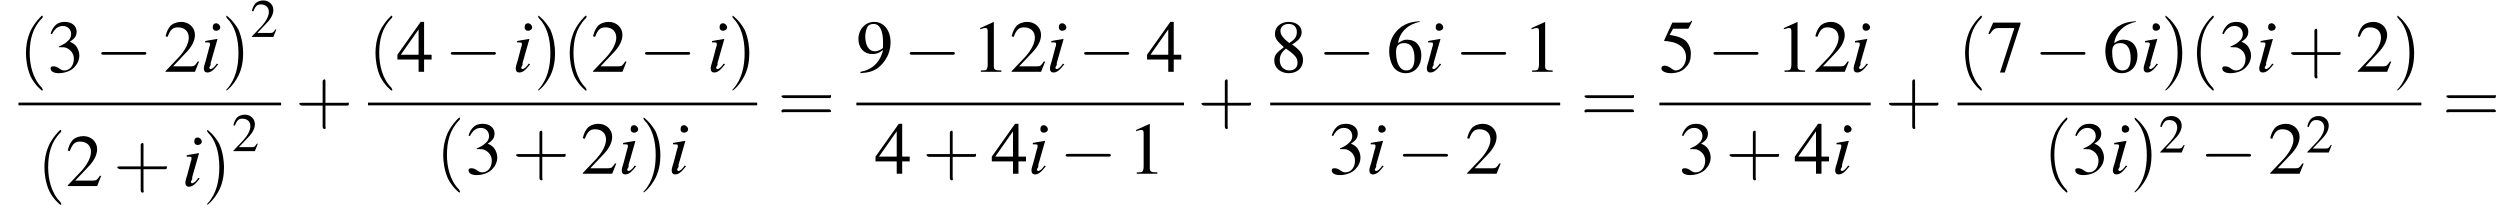
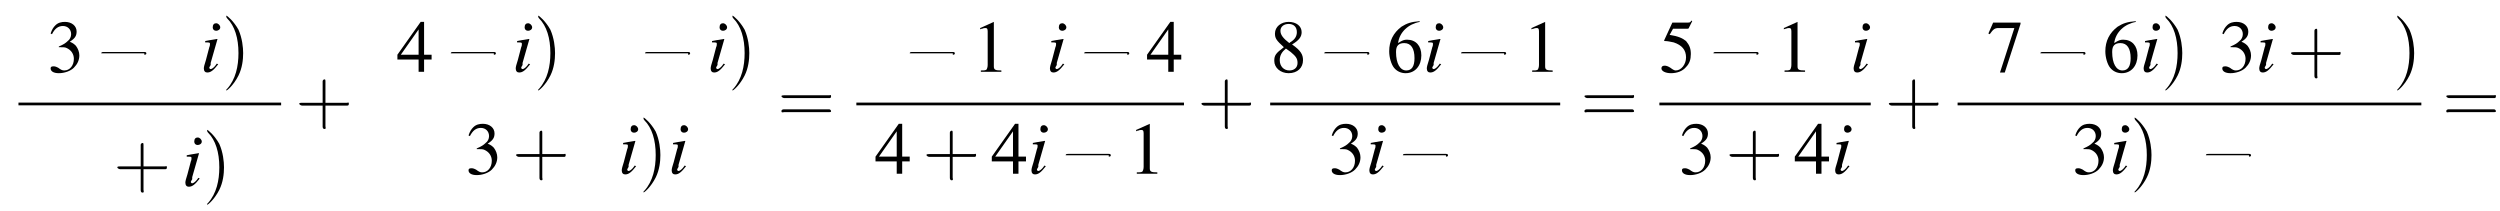
<svg xmlns="http://www.w3.org/2000/svg" xmlns:xlink="http://www.w3.org/1999/xlink" height="30.8pt" version="1.1" viewBox="60.8 80.6 365.5 30.8" width="365.5pt">
  <defs>
-     <path d="M7.2 -2.5C7.3 -2.5 7.5 -2.5 7.5 -2.7S7.3 -2.9 7.2 -2.9H1.3C1.1 -2.9 0.9 -2.9 0.9 -2.7S1.1 -2.5 1.3 -2.5H7.2Z" id="g1-0" />
+     <path d="M7.2 -2.5C7.3 -2.5 7.5 -2.5 7.5 -2.7S7.3 -2.9 7.2 -2.9H1.3C1.1 -2.9 0.9 -2.9 0.9 -2.7H7.2Z" id="g1-0" />
    <use id="g11-50" transform="scale(0.731)" xlink:href="#g3-50" />
-     <path d="M2.6 1.9C2.6 1.9 2.6 1.9 2.5 1.7C1.5 0.7 1.2 -0.8 1.2 -2C1.2 -3.4 1.5 -4.7 2.5 -5.7C2.6 -5.8 2.6 -5.9 2.6 -5.9C2.6 -5.9 2.6 -6 2.5 -6C2.5 -6 1.8 -5.4 1.3 -4.4C0.9 -3.5 0.8 -2.7 0.8 -2C0.8 -1.4 0.9 -0.4 1.3 0.5C1.8 1.5 2.5 2 2.5 2C2.6 2 2.6 2 2.6 1.9Z" id="g12-40" />
    <path d="M2.3 -2C2.3 -2.6 2.2 -3.6 1.8 -4.5C1.3 -5.4 0.6 -6 0.5 -6C0.5 -6 0.5 -5.9 0.5 -5.9C0.5 -5.9 0.5 -5.8 0.6 -5.7C1.4 -4.9 1.8 -3.6 1.8 -2C1.8 -0.6 1.5 0.8 0.6 1.8C0.5 1.9 0.5 1.9 0.5 1.9C0.5 2 0.5 2 0.5 2C0.6 2 1.3 1.4 1.8 0.4C2.2 -0.4 2.3 -1.3 2.3 -2Z" id="g12-41" />
    <path d="M3.2 -1.8H5.5C5.6 -1.8 5.7 -1.8 5.7 -2S5.6 -2.1 5.5 -2.1H3.2V-4.4C3.2 -4.5 3.2 -4.6 3.1 -4.6S2.9 -4.5 2.9 -4.4V-2.1H0.7C0.6 -2.1 0.4 -2.1 0.4 -2S0.6 -1.8 0.7 -1.8H2.9V0.4C2.9 0.5 2.9 0.7 3.1 0.7S3.2 0.5 3.2 0.4V-1.8Z" id="g12-43" />
    <path d="M5.5 -2.6C5.6 -2.6 5.7 -2.6 5.7 -2.8S5.6 -2.9 5.5 -2.9H0.7C0.6 -2.9 0.4 -2.9 0.4 -2.8S0.6 -2.6 0.7 -2.6H5.5ZM5.5 -1.1C5.6 -1.1 5.7 -1.1 5.7 -1.2S5.6 -1.4 5.5 -1.4H0.7C0.6 -1.4 0.4 -1.4 0.4 -1.2S0.6 -1.1 0.7 -1.1H5.5Z" id="g12-61" />
    <path d="M3.2 -7.3L1.2 -6.4V-6.2C1.3 -6.3 1.5 -6.3 1.5 -6.3C1.7 -6.4 1.9 -6.4 2 -6.4C2.2 -6.4 2.3 -6.3 2.3 -5.9V-1C2.3 -0.7 2.2 -0.4 2.1 -0.3C1.9 -0.2 1.7 -0.2 1.3 -0.2V0H4.3V-0.2C3.4 -0.2 3.2 -0.3 3.2 -0.8V-7.3L3.2 -7.3Z" id="g3-49" />
-     <path d="M5.2 -1.5L5 -1.5C4.6 -0.9 4.5 -0.8 4 -0.8H1.4L3.2 -2.7C4.2 -3.7 4.6 -4.6 4.6 -5.4C4.6 -6.5 3.7 -7.3 2.6 -7.3C2 -7.3 1.4 -7.1 1 -6.7C0.7 -6.3 0.5 -6 0.3 -5.2L0.6 -5.1C1 -6.2 1.4 -6.5 2.1 -6.5C3.1 -6.5 3.7 -5.9 3.7 -5C3.7 -4.2 3.2 -3.2 2.3 -2.2L0.3 -0.1V0H4.6L5.2 -1.5Z" id="g3-50" />
    <path d="M1.7 -3.6C2.3 -3.6 2.6 -3.6 2.8 -3.5C3.5 -3.2 3.9 -2.6 3.9 -1.9C3.9 -0.9 3.3 -0.2 2.5 -0.2C2.2 -0.2 2 -0.3 1.6 -0.6C1.2 -0.8 1.1 -0.8 0.9 -0.8C0.6 -0.8 0.5 -0.7 0.5 -0.5C0.5 -0.1 0.9 0.2 1.7 0.2C2.5 0.2 3.4 -0.1 3.9 -0.6S4.7 -1.7 4.7 -2.4C4.7 -2.9 4.5 -3.4 4.2 -3.8C4 -4 3.8 -4.2 3.3 -4.4C4.1 -4.9 4.3 -5.3 4.3 -5.9C4.3 -6.7 3.6 -7.3 2.6 -7.3C2.1 -7.3 1.6 -7.2 1.2 -6.8C0.9 -6.5 0.7 -6.2 0.5 -5.6L0.7 -5.5C1.1 -6.3 1.6 -6.7 2.3 -6.7C3 -6.7 3.5 -6.2 3.5 -5.5C3.5 -5.1 3.3 -4.7 3 -4.5C2.7 -4.2 2.4 -4 1.7 -3.7V-3.6Z" id="g3-51" />
    <path d="M5.1 -2.5H4V-7.3H3.5L0.1 -2.5V-1.8H3.2V0H4V-1.8H5.1V-2.5ZM3.2 -2.5H0.6L3.2 -6.2V-2.5Z" id="g3-52" />
    <path d="M2 -6.3H4.1C4.3 -6.3 4.3 -6.4 4.3 -6.4L4.8 -7.4L4.7 -7.5C4.5 -7.2 4.4 -7.2 4.2 -7.2H1.9L0.7 -4.6C0.7 -4.6 0.7 -4.6 0.7 -4.6C0.7 -4.5 0.7 -4.5 0.8 -4.5C1.2 -4.5 1.6 -4.4 2.1 -4.3C3.3 -3.9 3.9 -3.2 3.9 -2.1C3.9 -1.1 3.2 -0.2 2.4 -0.2C2.2 -0.2 2 -0.3 1.6 -0.6C1.3 -0.8 1 -0.9 0.8 -0.9C0.5 -0.9 0.3 -0.8 0.3 -0.5C0.3 -0.1 0.9 0.2 1.7 0.2C2.6 0.2 3.4 -0.1 3.9 -0.7C4.4 -1.2 4.6 -1.8 4.6 -2.6C4.6 -3.4 4.4 -3.9 3.9 -4.5C3.4 -4.9 2.8 -5.2 1.5 -5.4L2 -6.3Z" id="g3-53" />
    <path d="M4.8 -7.4C3.6 -7.3 3 -7.1 2.2 -6.6C1 -5.7 0.4 -4.5 0.4 -3C0.4 -2.1 0.7 -1.1 1.1 -0.6C1.5 -0.1 2.1 0.2 2.8 0.2C4.2 0.2 5.1 -0.9 5.1 -2.4C5.1 -3.8 4.3 -4.7 3 -4.7C2.6 -4.7 2.3 -4.6 1.7 -4.2C1.9 -5.8 3.2 -7 4.9 -7.3L4.8 -7.4ZM2.6 -4.2C3.6 -4.2 4.1 -3.4 4.1 -2C4.1 -0.8 3.7 -0.2 2.9 -0.2C2 -0.2 1.4 -1.2 1.4 -2.9C1.4 -3.4 1.5 -3.7 1.7 -3.9C1.9 -4.1 2.2 -4.2 2.6 -4.2Z" id="g3-54" />
    <path d="M4.9 -7.2H0.9L0.2 -5.6L0.4 -5.5C0.9 -6.2 1.1 -6.4 1.7 -6.4H4L1.9 0.1H2.6L4.9 -7V-7.2Z" id="g3-55" />
    <path d="M3.2 -4C4.2 -4.6 4.6 -5.1 4.6 -5.8C4.6 -6.7 3.8 -7.3 2.7 -7.3C1.6 -7.3 0.7 -6.6 0.7 -5.6C0.7 -4.9 0.9 -4.6 2 -3.6C0.8 -2.7 0.6 -2.4 0.6 -1.6C0.6 -0.6 1.5 0.2 2.7 0.2C4 0.2 4.8 -0.6 4.8 -1.7C4.8 -2.5 4.5 -3.1 3.2 -4ZM3 -2.9C3.7 -2.3 4 -2 4 -1.3C4 -0.6 3.5 -0.2 2.8 -0.2C2 -0.2 1.4 -0.8 1.4 -1.7C1.4 -2.4 1.7 -2.9 2.3 -3.4L3 -2.9ZM2.8 -4.2C1.9 -4.9 1.5 -5.4 1.5 -6C1.5 -6.6 2 -7 2.7 -7C3.4 -7 3.9 -6.6 3.9 -5.8C3.9 -5.2 3.6 -4.7 2.9 -4.3C2.9 -4.3 2.9 -4.3 2.8 -4.2Z" id="g3-56" />
-     <path d="M0.6 0.2C1.9 0.1 2.5 -0.1 3.2 -0.6C4.3 -1.5 5 -2.8 5 -4.3C5 -6.1 4 -7.3 2.6 -7.3C1.3 -7.3 0.3 -6.2 0.3 -4.8C0.3 -3.5 1.1 -2.6 2.3 -2.6C2.9 -2.6 3.3 -2.7 3.9 -3.2C3.5 -1.4 2.3 -0.3 0.6 0L0.6 0.2ZM3.9 -3.9C3.9 -3.6 3.9 -3.5 3.8 -3.4C3.5 -3.2 3.1 -3 2.7 -3C1.8 -3 1.3 -3.9 1.3 -5.2C1.3 -5.8 1.5 -6.4 1.7 -6.7C1.9 -6.9 2.2 -7 2.5 -7C3.4 -7 3.9 -6.1 3.9 -4.3V-3.9Z" id="g3-57" />
    <path d="M2.4 -1.2C2.2 -0.9 2.1 -0.8 2 -0.7C1.8 -0.5 1.6 -0.4 1.5 -0.4C1.4 -0.4 1.3 -0.5 1.3 -0.6C1.3 -0.7 1.4 -0.8 1.5 -1C1.5 -1.1 1.5 -1.1 1.5 -1.2V-1.2L1.5 -1.3L2.5 -4.8L2.4 -4.8C1.3 -4.6 1.1 -4.6 0.7 -4.5V-4.3C1.3 -4.3 1.4 -4.3 1.4 -4.1C1.4 -4 1.4 -3.8 1.3 -3.6L0.8 -1.7C0.6 -1.1 0.5 -0.7 0.5 -0.5C0.5 -0.1 0.7 0.1 1 0.1C1.5 0.1 1.9 -0.2 2.6 -1.1L2.4 -1.2ZM2.3 -7.1C2 -7.1 1.8 -6.9 1.8 -6.5C1.8 -6.2 2 -6 2.3 -6C2.6 -6 2.9 -6.2 2.9 -6.5C2.9 -6.8 2.6 -7.1 2.3 -7.1Z" id="g8-105" />
    <use id="g15-49" xlink:href="#g3-49" />
    <use id="g15-50" xlink:href="#g3-50" />
    <use id="g15-51" xlink:href="#g3-51" />
    <use id="g15-52" xlink:href="#g3-52" />
    <use id="g15-53" xlink:href="#g3-53" />
    <use id="g15-54" xlink:href="#g3-54" />
    <use id="g15-55" xlink:href="#g3-55" />
    <use id="g15-56" xlink:href="#g3-56" />
    <use id="g15-57" xlink:href="#g3-57" />
    <use id="g16-40" transform="scale(1.369)" xlink:href="#g12-40" />
    <use id="g16-41" transform="scale(1.369)" xlink:href="#g12-41" />
    <use id="g16-43" transform="scale(1.369)" xlink:href="#g12-43" />
    <use id="g16-61" transform="scale(1.369)" xlink:href="#g12-61" />
  </defs>
  <g id="page1">
    <use x="63.5" xlink:href="#g16-40" y="91.1" />
    <use x="67.7" xlink:href="#g15-51" y="91.1" />
    <use x="74.7" xlink:href="#g1-0" y="91.1" />
    <use x="84.7" xlink:href="#g15-50" y="91.1" />
    <use x="90.1" xlink:href="#g8-105" y="91.1" />
    <use x="93.2" xlink:href="#g16-41" y="91.1" />
    <use x="97.4" xlink:href="#g11-50" y="86" />
    <rect height="0.4" width="38.4" x="63.5" y="95.6" />
    <use x="66.2" xlink:href="#g16-40" y="107.8" />
    <use x="70.4" xlink:href="#g15-50" y="107.8" />
    <use x="77.4" xlink:href="#g16-43" y="107.8" />
    <use x="87.4" xlink:href="#g8-105" y="107.8" />
    <use x="90.4" xlink:href="#g16-41" y="107.8" />
    <use x="94.7" xlink:href="#g11-50" y="102.7" />
    <use x="104" xlink:href="#g16-43" y="98.5" />
    <use x="114.6" xlink:href="#g16-40" y="91.1" />
    <use x="118.8" xlink:href="#g15-52" y="91.1" />
    <use x="125.8" xlink:href="#g1-0" y="91.1" />
    <use x="135.7" xlink:href="#g8-105" y="91.1" />
    <use x="138.8" xlink:href="#g16-41" y="91.1" />
    <use x="143" xlink:href="#g16-40" y="91.1" />
    <use x="147.2" xlink:href="#g15-50" y="91.1" />
    <use x="154.2" xlink:href="#g1-0" y="91.1" />
    <use x="164.2" xlink:href="#g8-105" y="91.1" />
    <use x="167.2" xlink:href="#g16-41" y="91.1" />
-     <rect height="0.4" width="56.9" x="114.6" y="95.6" />
    <use x="124.5" xlink:href="#g16-40" y="106" />
    <use x="128.8" xlink:href="#g15-51" y="106" />
    <use x="135.7" xlink:href="#g16-43" y="106" />
    <use x="145.7" xlink:href="#g15-50" y="106" />
    <use x="151.2" xlink:href="#g8-105" y="106" />
    <use x="154.2" xlink:href="#g16-41" y="106" />
    <use x="158.5" xlink:href="#g8-105" y="106" />
    <use x="174.5" xlink:href="#g16-61" y="98.5" />
    <use x="186" xlink:href="#g15-57" y="91.1" />
    <use x="192.9" xlink:href="#g1-0" y="91.1" />
    <use x="202.9" xlink:href="#g15-49" y="91.1" />
    <use x="208.4" xlink:href="#g15-50" y="91.1" />
    <use x="213.8" xlink:href="#g8-105" y="91.1" />
    <use x="218.4" xlink:href="#g1-0" y="91.1" />
    <use x="228.4" xlink:href="#g15-52" y="91.1" />
    <rect height="0.4" width="47.9" x="186" y="95.6" />
    <use x="188.7" xlink:href="#g15-52" y="106" />
    <use x="195.7" xlink:href="#g16-43" y="106" />
    <use x="205.7" xlink:href="#g15-52" y="106" />
    <use x="211.1" xlink:href="#g8-105" y="106" />
    <use x="215.7" xlink:href="#g1-0" y="106" />
    <use x="225.7" xlink:href="#g15-49" y="106" />
    <use x="235.9" xlink:href="#g16-43" y="98.5" />
    <use x="246.5" xlink:href="#g15-56" y="91.1" />
    <use x="253.5" xlink:href="#g1-0" y="91.1" />
    <use x="263.5" xlink:href="#g15-54" y="91.1" />
    <use x="268.9" xlink:href="#g8-105" y="91.1" />
    <use x="273.5" xlink:href="#g1-0" y="91.1" />
    <use x="283.5" xlink:href="#g15-49" y="91.1" />
    <rect height="0.4" width="42.4" x="246.5" y="95.6" />
    <use x="255" xlink:href="#g15-51" y="106" />
    <use x="260.5" xlink:href="#g8-105" y="106" />
    <use x="265" xlink:href="#g1-0" y="106" />
    <use x="275" xlink:href="#g15-50" y="106" />
    <use x="291.9" xlink:href="#g16-61" y="98.5" />
    <use x="303.4" xlink:href="#g15-53" y="91.1" />
    <use x="310.4" xlink:href="#g1-0" y="91.1" />
    <use x="320.4" xlink:href="#g15-49" y="91.1" />
    <use x="325.9" xlink:href="#g15-50" y="91.1" />
    <use x="331.3" xlink:href="#g8-105" y="91.1" />
    <rect height="0.4" width="30.9" x="303.4" y="95.6" />
    <use x="306.2" xlink:href="#g15-51" y="106" />
    <use x="313.1" xlink:href="#g16-43" y="106" />
    <use x="323.1" xlink:href="#g15-52" y="106" />
    <use x="328.6" xlink:href="#g8-105" y="106" />
    <use x="336.4" xlink:href="#g16-43" y="98.5" />
    <use x="347" xlink:href="#g16-40" y="91.1" />
    <use x="351.3" xlink:href="#g15-55" y="91.1" />
    <use x="358.2" xlink:href="#g1-0" y="91.1" />
    <use x="368.2" xlink:href="#g15-54" y="91.1" />
    <use x="373.7" xlink:href="#g8-105" y="91.1" />
    <use x="376.7" xlink:href="#g16-41" y="91.1" />
    <use x="380.9" xlink:href="#g16-40" y="91.1" />
    <use x="385.2" xlink:href="#g15-51" y="91.1" />
    <use x="390.6" xlink:href="#g8-105" y="91.1" />
    <use x="395.2" xlink:href="#g16-43" y="91.1" />
    <use x="405.2" xlink:href="#g15-50" y="91.1" />
    <use x="410.6" xlink:href="#g16-41" y="91.1" />
    <rect height="0.4" width="67.8" x="347" y="95.6" />
    <use x="359.5" xlink:href="#g16-40" y="106" />
    <use x="363.7" xlink:href="#g15-51" y="106" />
    <use x="369.2" xlink:href="#g8-105" y="106" />
    <use x="372.2" xlink:href="#g16-41" y="106" />
    <use x="376.4" xlink:href="#g11-50" y="102.9" />
    <use x="382.4" xlink:href="#g1-0" y="106" />
    <use x="392.4" xlink:href="#g15-50" y="106" />
    <use x="397.9" xlink:href="#g11-50" y="102.9" />
    <use x="417.9" xlink:href="#g16-61" y="98.5" />
  </g>
</svg>